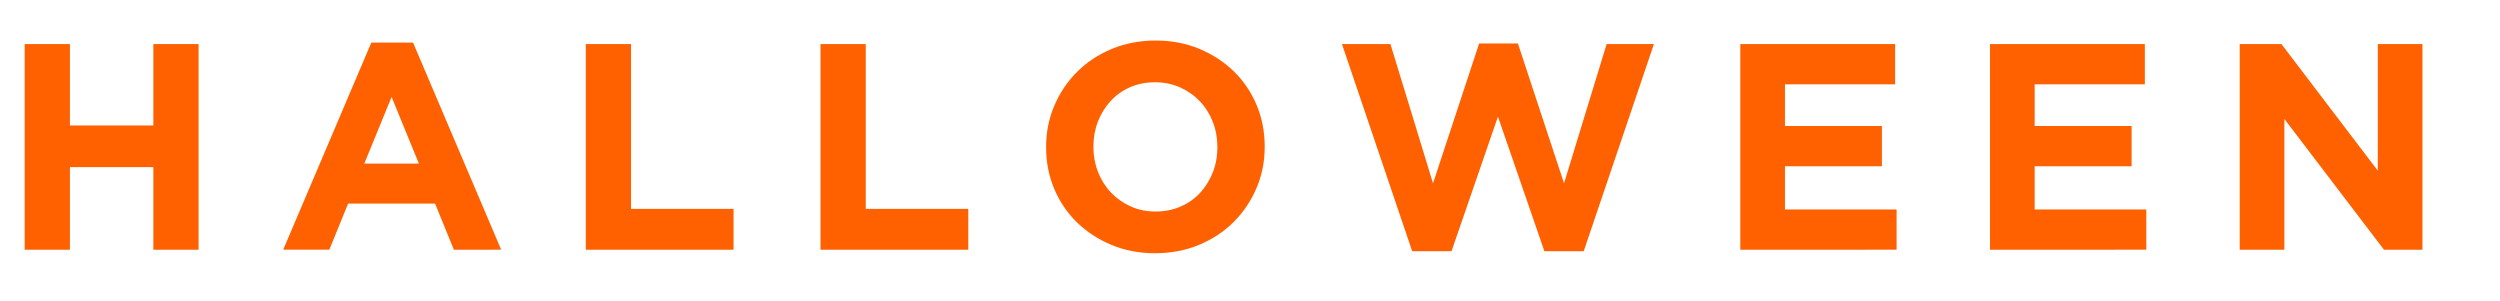
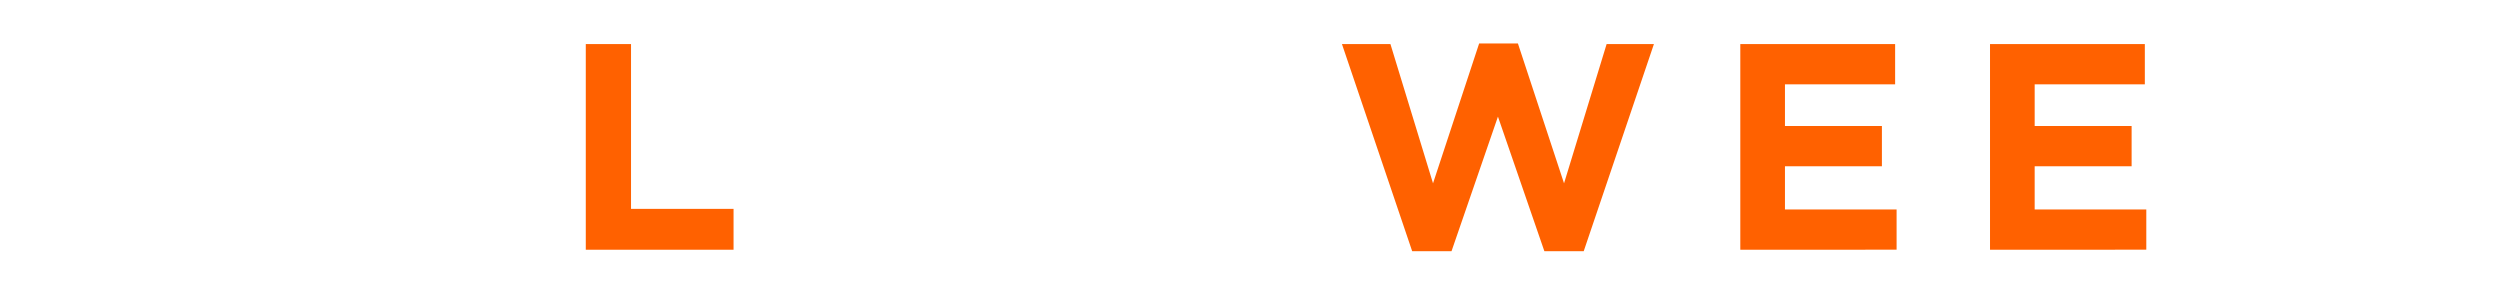
<svg xmlns="http://www.w3.org/2000/svg" version="1.1" id="Layer_1" x="0px" y="0px" viewBox="0 0 382.947 46.035" style="enable-background:new 0 0 382.947 46.035;" xml:space="preserve">
  <style type="text/css">
	.st0{fill:#FF6100;}
</style>
  <g>
-     <path class="st0" d="M23.49,38.249v-12.645H10.71v12.645H3.78v-31.5H10.71v12.465h12.78V6.75h6.93v31.5H23.49z" />
-     <path class="st0" d="M69.524,38.249l-2.88-7.065H53.325l-2.881,7.065h-7.064l13.5-31.725h6.39l13.5,31.725H69.524z    M59.984,14.85l-4.185,10.215h8.37L59.984,14.85z" />
    <path class="st0" d="M89.73,38.249v-31.5h6.93v25.245h15.705v6.255H89.73z" />
-     <path class="st0" d="M125.685,38.249v-31.5h6.93v25.245h15.705v6.255H125.685z" />
-     <path class="st0" d="M192.464,28.822c-0.841,1.965-2.003,3.69-3.488,5.175c-1.484,1.485-3.255,2.655-5.31,3.51   c-2.056,0.855-4.298,1.283-6.728,1.283s-4.665-0.428-6.705-1.283s-3.803-2.009-5.287-3.465   c-1.485-1.455-2.641-3.165-3.466-5.13c-0.825-1.965-1.237-4.073-1.237-6.323v-0.09   c0-2.25,0.42-4.357,1.26-6.322s2.003-3.69,3.488-5.175c1.484-1.485,3.255-2.655,5.31-3.51   s4.298-1.283,6.728-1.283s4.665,0.428,6.705,1.283s3.803,2.01,5.287,3.465c1.485,1.456,2.64,3.166,3.466,5.13   c0.824,1.965,1.237,4.073,1.237,6.323v0.09C193.724,24.75,193.303,26.857,192.464,28.822z M186.478,22.5   c0-1.35-0.232-2.625-0.697-3.825c-0.466-1.199-1.125-2.25-1.98-3.15c-0.855-0.9-1.867-1.612-3.037-2.137   s-2.445-0.788-3.825-0.788c-1.41,0-2.693,0.255-3.848,0.765c-1.155,0.51-2.146,1.215-2.97,2.115   c-0.825,0.9-1.471,1.943-1.935,3.127c-0.465,1.185-0.697,2.453-0.697,3.803v0.09   c0,1.35,0.232,2.626,0.697,3.825c0.465,1.2,1.125,2.25,1.98,3.15c0.855,0.9,1.859,1.613,3.015,2.137   c1.154,0.525,2.438,0.788,3.848,0.788c1.38,0,2.655-0.254,3.825-0.765c1.17-0.51,2.167-1.215,2.992-2.115   s1.47-1.942,1.935-3.127c0.465-1.185,0.697-2.453,0.697-3.803V22.5z" />
    <path class="st0" d="M242.593,38.475h-6.029l-7.11-20.61l-7.11,20.61h-6.029L205.558,6.75h7.426l6.524,21.33   l7.065-21.42h5.939l7.065,21.42l6.524-21.33h7.245L242.593,38.475z" />
    <path class="st0" d="M266.578,38.249v-31.5h23.715v6.165h-16.875v6.39h14.85v6.165H273.418v6.615h17.1v6.165H266.578z" />
    <path class="st0" d="M304.828,38.249v-31.5h23.715v6.165h-16.875v6.39h14.85v6.165H311.668v6.615h17.1v6.165H304.828z" />
-     <path class="st0" d="M365.173,38.249L349.918,18.225v20.025h-6.84v-31.5h6.39l14.76,19.395V6.75h6.84v31.5H365.173z   " />
  </g>
  <g>
</g>
  <g>
</g>
  <g>
</g>
  <g>
</g>
  <g>
</g>
  <g>
</g>
</svg>